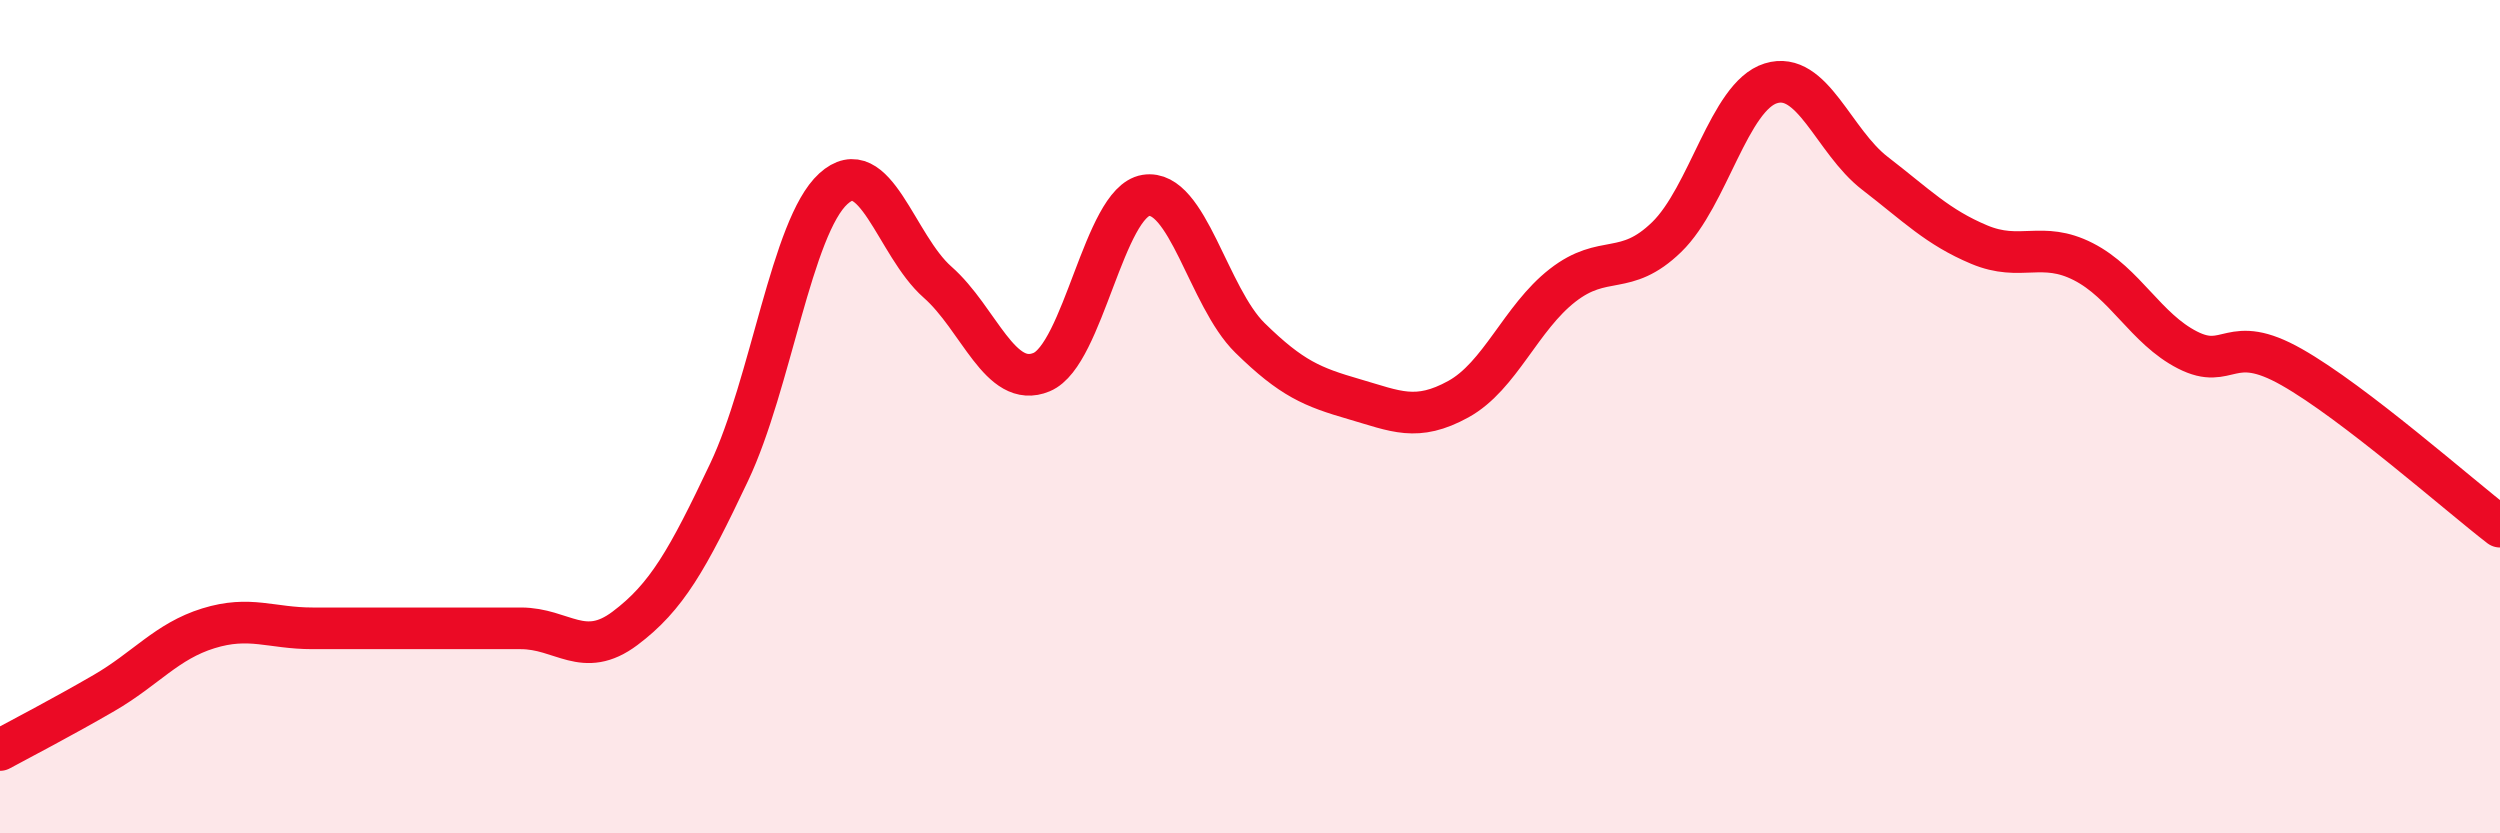
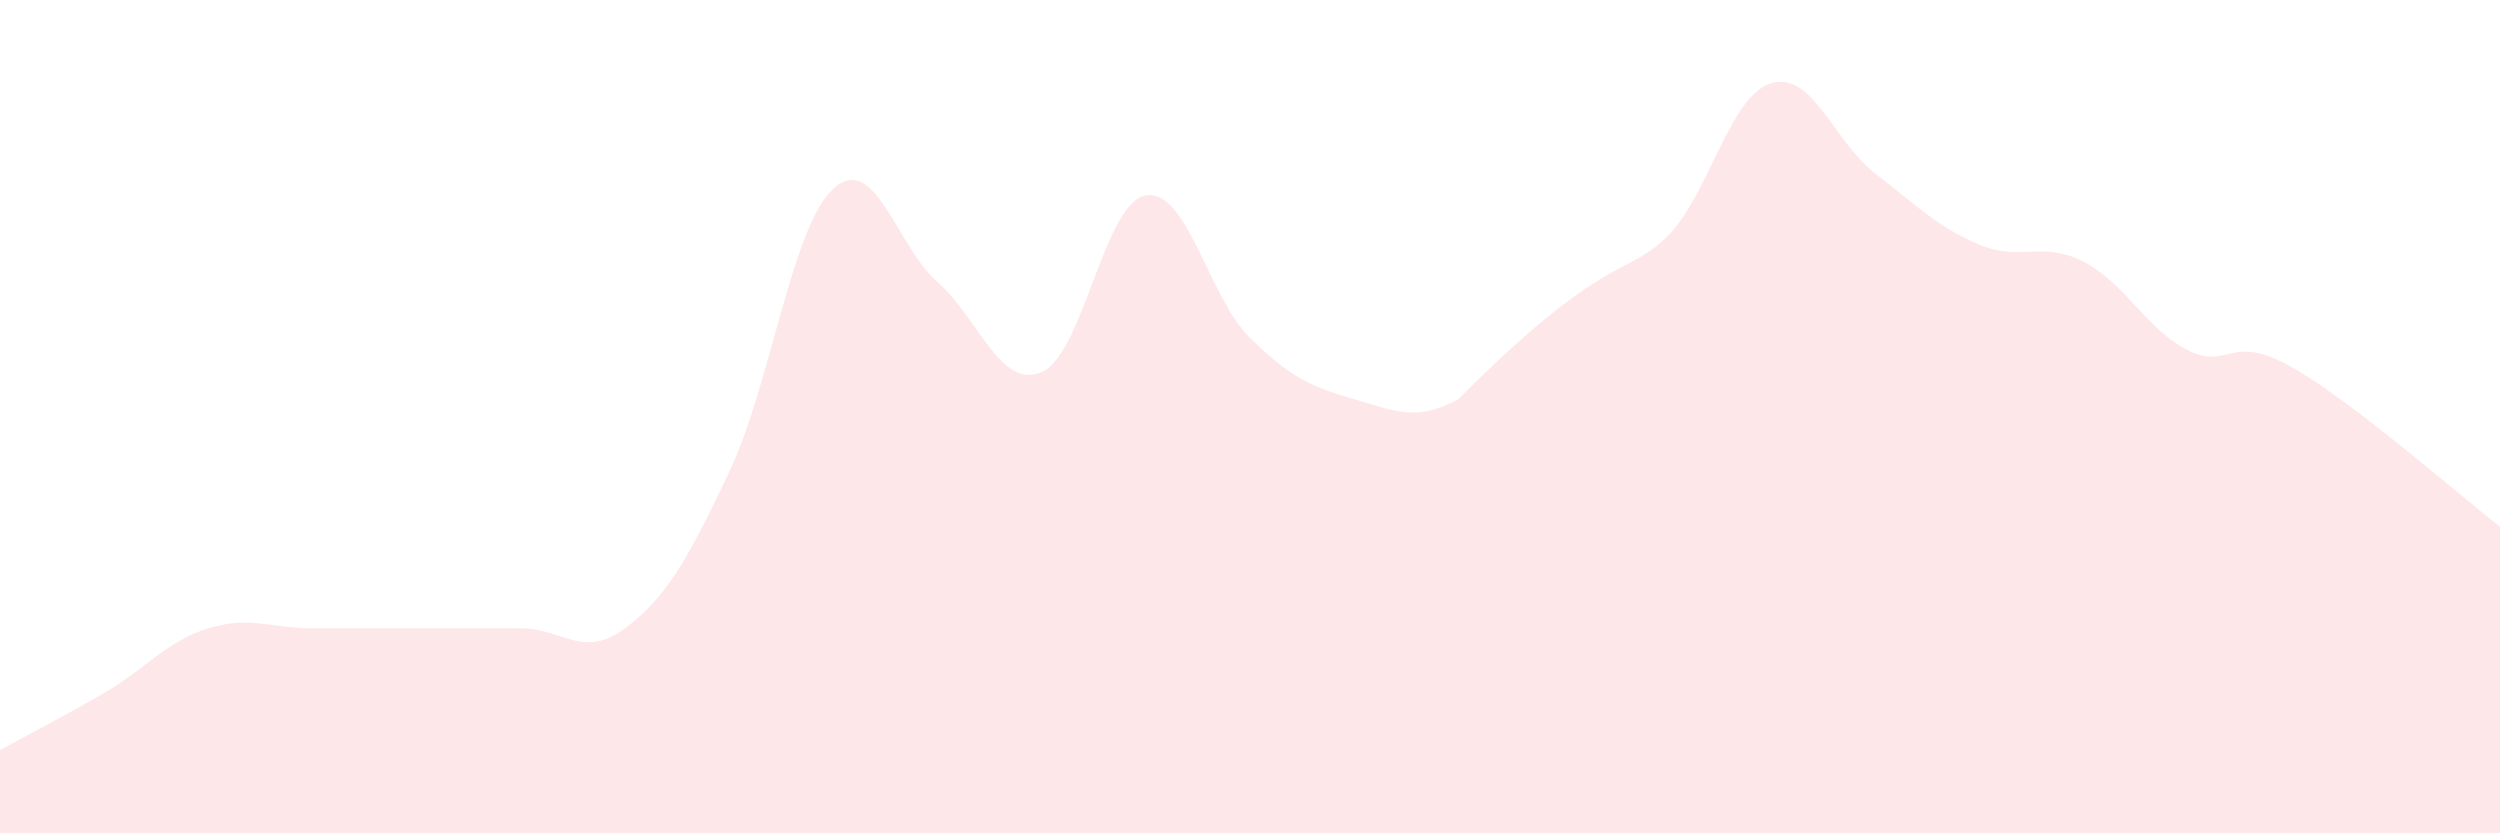
<svg xmlns="http://www.w3.org/2000/svg" width="60" height="20" viewBox="0 0 60 20">
-   <path d="M 0,18 C 0.5,17.73 1.5,17.21 2.5,16.63 C 3.5,16.05 4,15.39 5,15.08 C 6,14.77 6.5,15.08 7.5,15.08 C 8.5,15.08 9,15.08 10,15.08 C 11,15.08 11.5,15.08 12.5,15.08 C 13.5,15.08 14,15.83 15,15.08 C 16,14.33 16.5,13.44 17.5,11.33 C 18.5,9.22 19,5.44 20,4.53 C 21,3.62 21.5,5.89 22.5,6.77 C 23.5,7.65 24,9.35 25,8.93 C 26,8.51 26.5,4.85 27.5,4.69 C 28.5,4.53 29,7.13 30,8.11 C 31,9.09 31.5,9.29 32.5,9.58 C 33.5,9.87 34,10.13 35,9.58 C 36,9.03 36.5,7.63 37.5,6.85 C 38.5,6.07 39,6.66 40,5.69 C 41,4.72 41.5,2.31 42.5,2 C 43.5,1.69 44,3.39 45,4.16 C 46,4.93 46.5,5.45 47.5,5.87 C 48.5,6.29 49,5.77 50,6.28 C 51,6.79 51.5,7.89 52.5,8.4 C 53.5,8.91 53.5,7.96 55,8.81 C 56.5,9.66 59,11.87 60,12.64L60 20L0 20Z" fill="#EB0A25" opacity="0.1" stroke-linecap="round" stroke-linejoin="round" />
-   <path d="M 0,18 C 0.5,17.73 1.5,17.21 2.5,16.63 C 3.5,16.05 4,15.39 5,15.08 C 6,14.77 6.5,15.08 7.5,15.08 C 8.5,15.08 9,15.08 10,15.08 C 11,15.08 11.5,15.08 12.5,15.08 C 13.5,15.08 14,15.83 15,15.08 C 16,14.33 16.5,13.44 17.5,11.33 C 18.5,9.22 19,5.44 20,4.53 C 21,3.62 21.5,5.89 22.5,6.77 C 23.5,7.65 24,9.35 25,8.93 C 26,8.51 26.5,4.85 27.5,4.69 C 28.5,4.53 29,7.13 30,8.11 C 31,9.09 31.5,9.29 32.5,9.58 C 33.5,9.87 34,10.13 35,9.58 C 36,9.03 36.5,7.63 37.5,6.85 C 38.5,6.07 39,6.66 40,5.69 C 41,4.72 41.5,2.31 42.5,2 C 43.5,1.69 44,3.39 45,4.16 C 46,4.93 46.5,5.45 47.5,5.87 C 48.5,6.29 49,5.77 50,6.28 C 51,6.79 51.5,7.89 52.5,8.4 C 53.5,8.91 53.5,7.96 55,8.81 C 56.5,9.66 59,11.87 60,12.64" stroke="#EB0A25" stroke-width="1" fill="none" stroke-linecap="round" stroke-linejoin="round" />
+   <path d="M 0,18 C 0.5,17.73 1.5,17.21 2.5,16.63 C 3.5,16.05 4,15.39 5,15.08 C 6,14.77 6.5,15.08 7.5,15.08 C 8.5,15.08 9,15.08 10,15.08 C 11,15.08 11.5,15.08 12.5,15.08 C 13.5,15.08 14,15.83 15,15.08 C 16,14.33 16.5,13.44 17.5,11.33 C 18.5,9.22 19,5.44 20,4.53 C 21,3.62 21.5,5.89 22.5,6.77 C 23.5,7.65 24,9.35 25,8.93 C 26,8.51 26.5,4.85 27.5,4.69 C 28.5,4.53 29,7.13 30,8.11 C 31,9.09 31.5,9.29 32.5,9.58 C 33.5,9.87 34,10.13 35,9.58 C 38.5,6.07 39,6.66 40,5.69 C 41,4.72 41.5,2.31 42.5,2 C 43.5,1.69 44,3.39 45,4.16 C 46,4.93 46.5,5.45 47.5,5.87 C 48.5,6.29 49,5.77 50,6.28 C 51,6.79 51.5,7.89 52.5,8.4 C 53.5,8.91 53.5,7.96 55,8.81 C 56.5,9.66 59,11.87 60,12.64L60 20L0 20Z" fill="#EB0A25" opacity="0.1" stroke-linecap="round" stroke-linejoin="round" />
</svg>